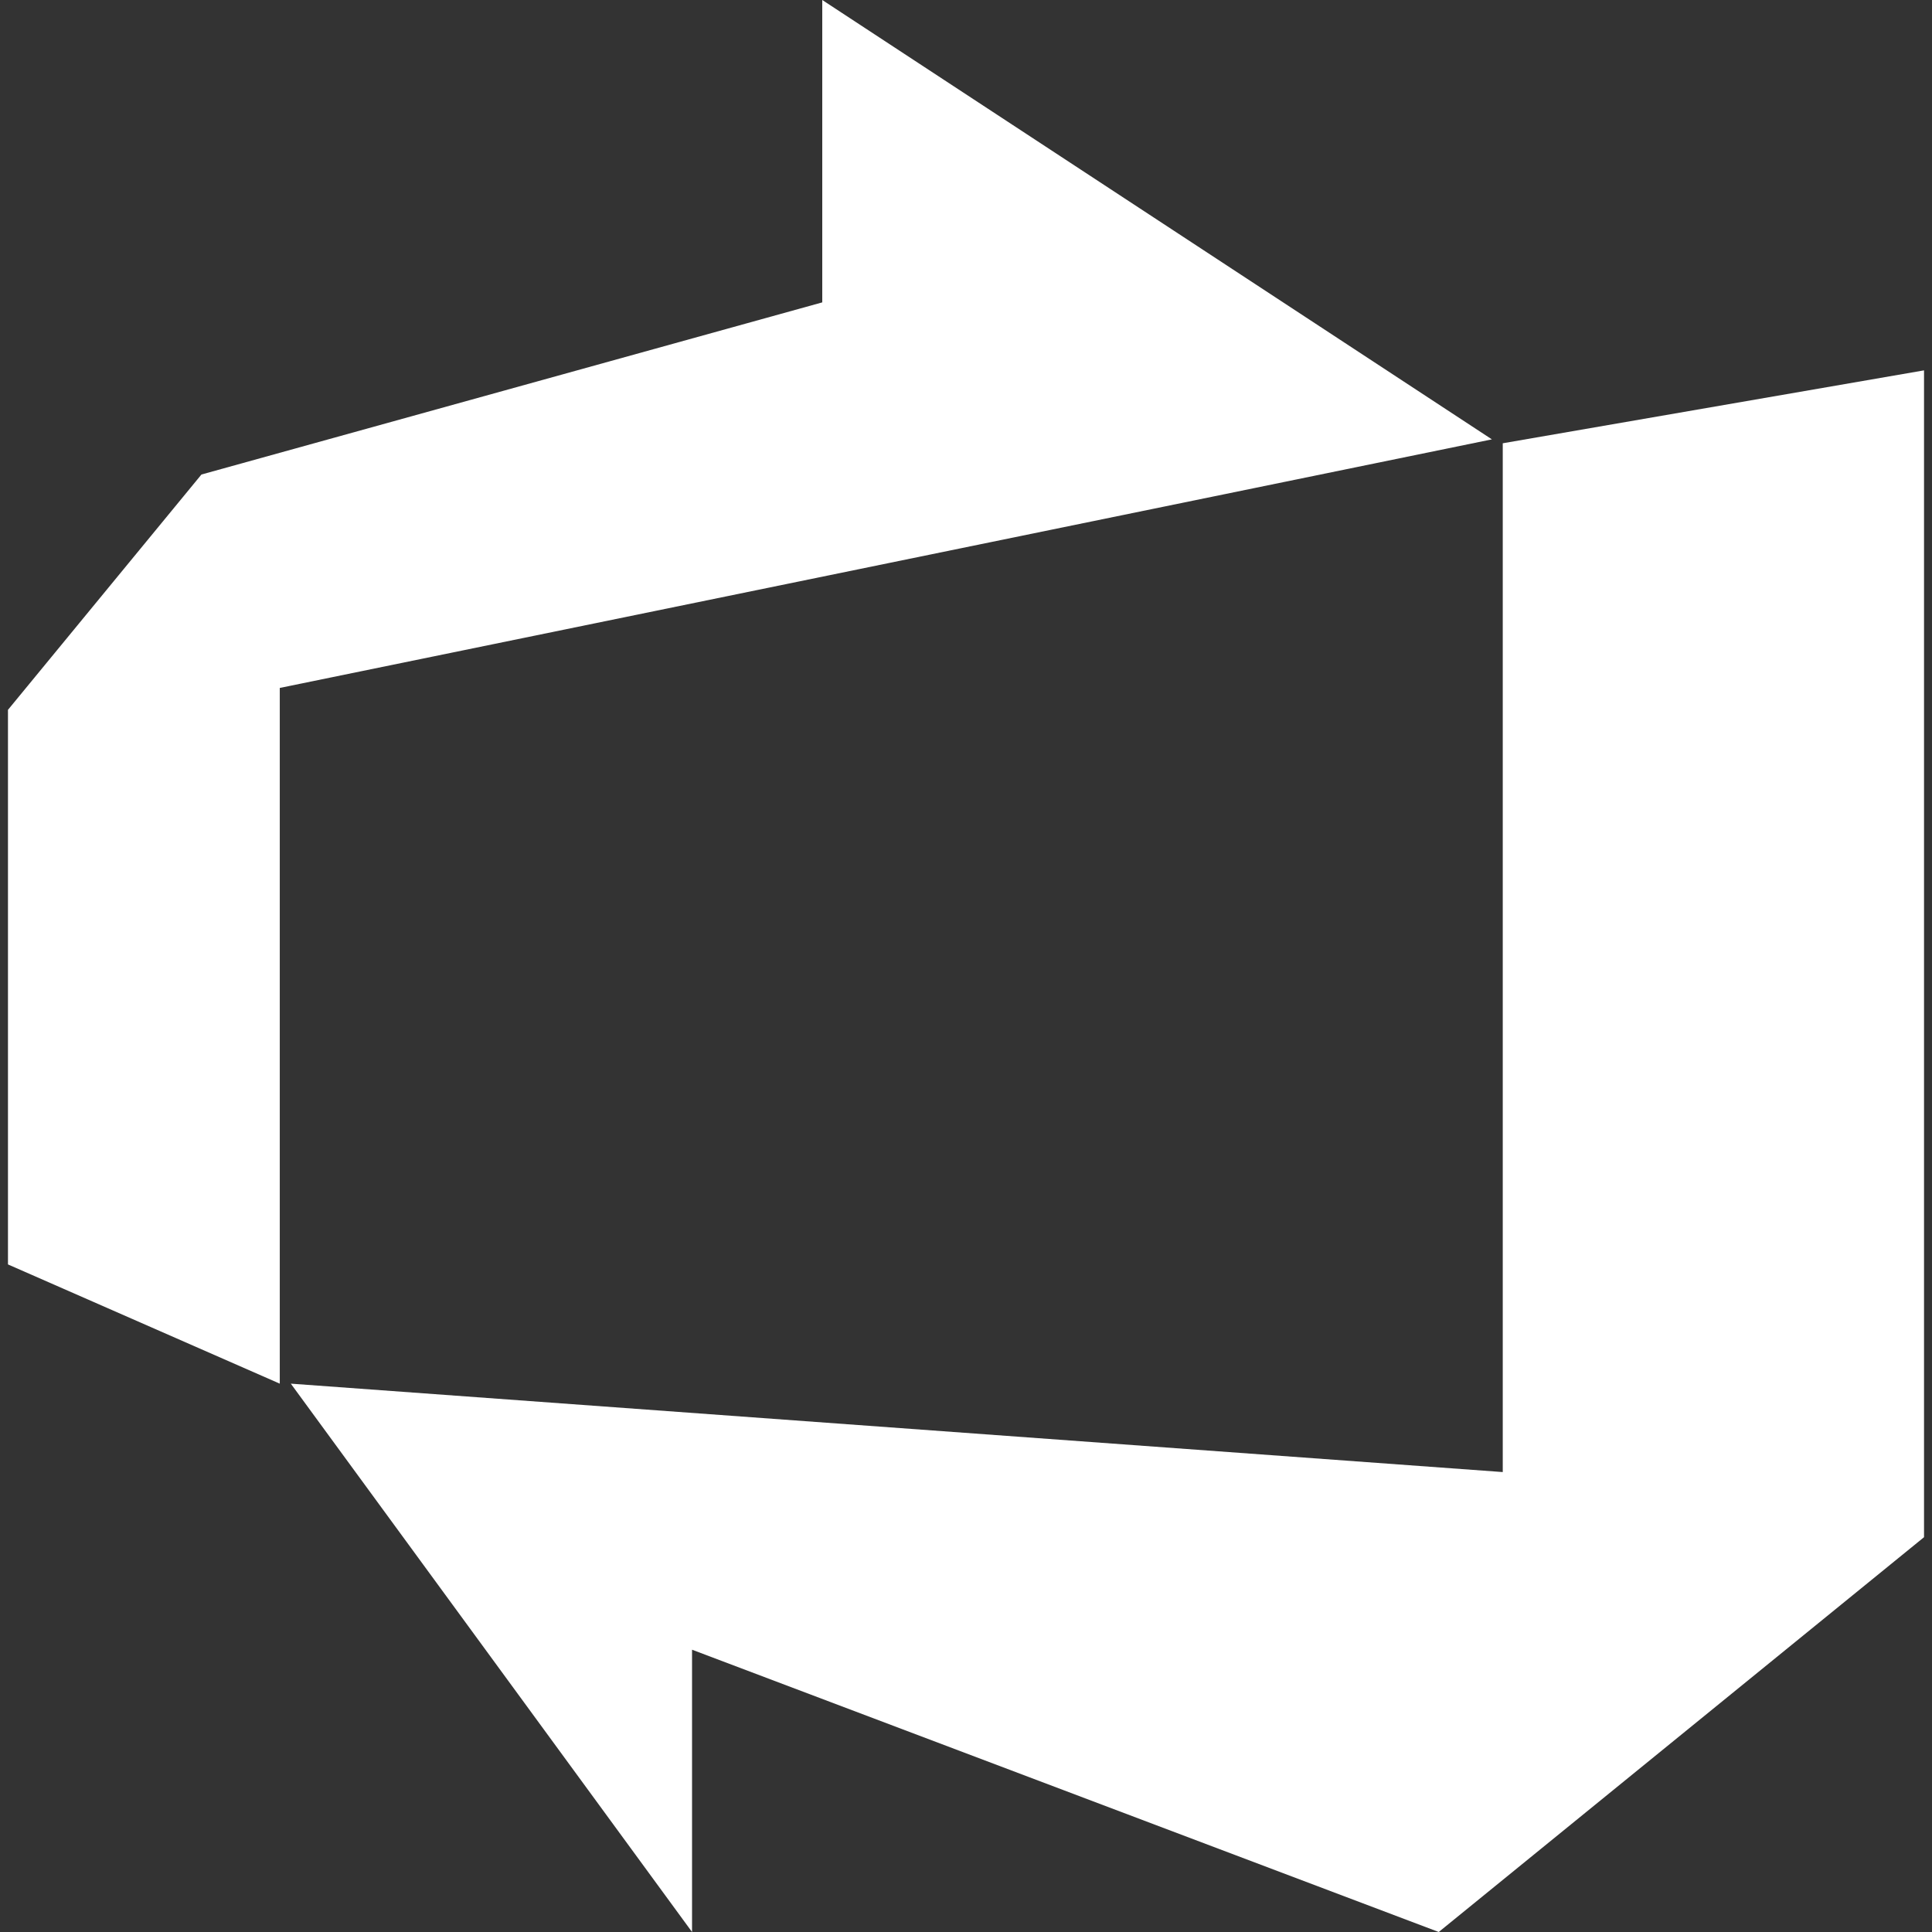
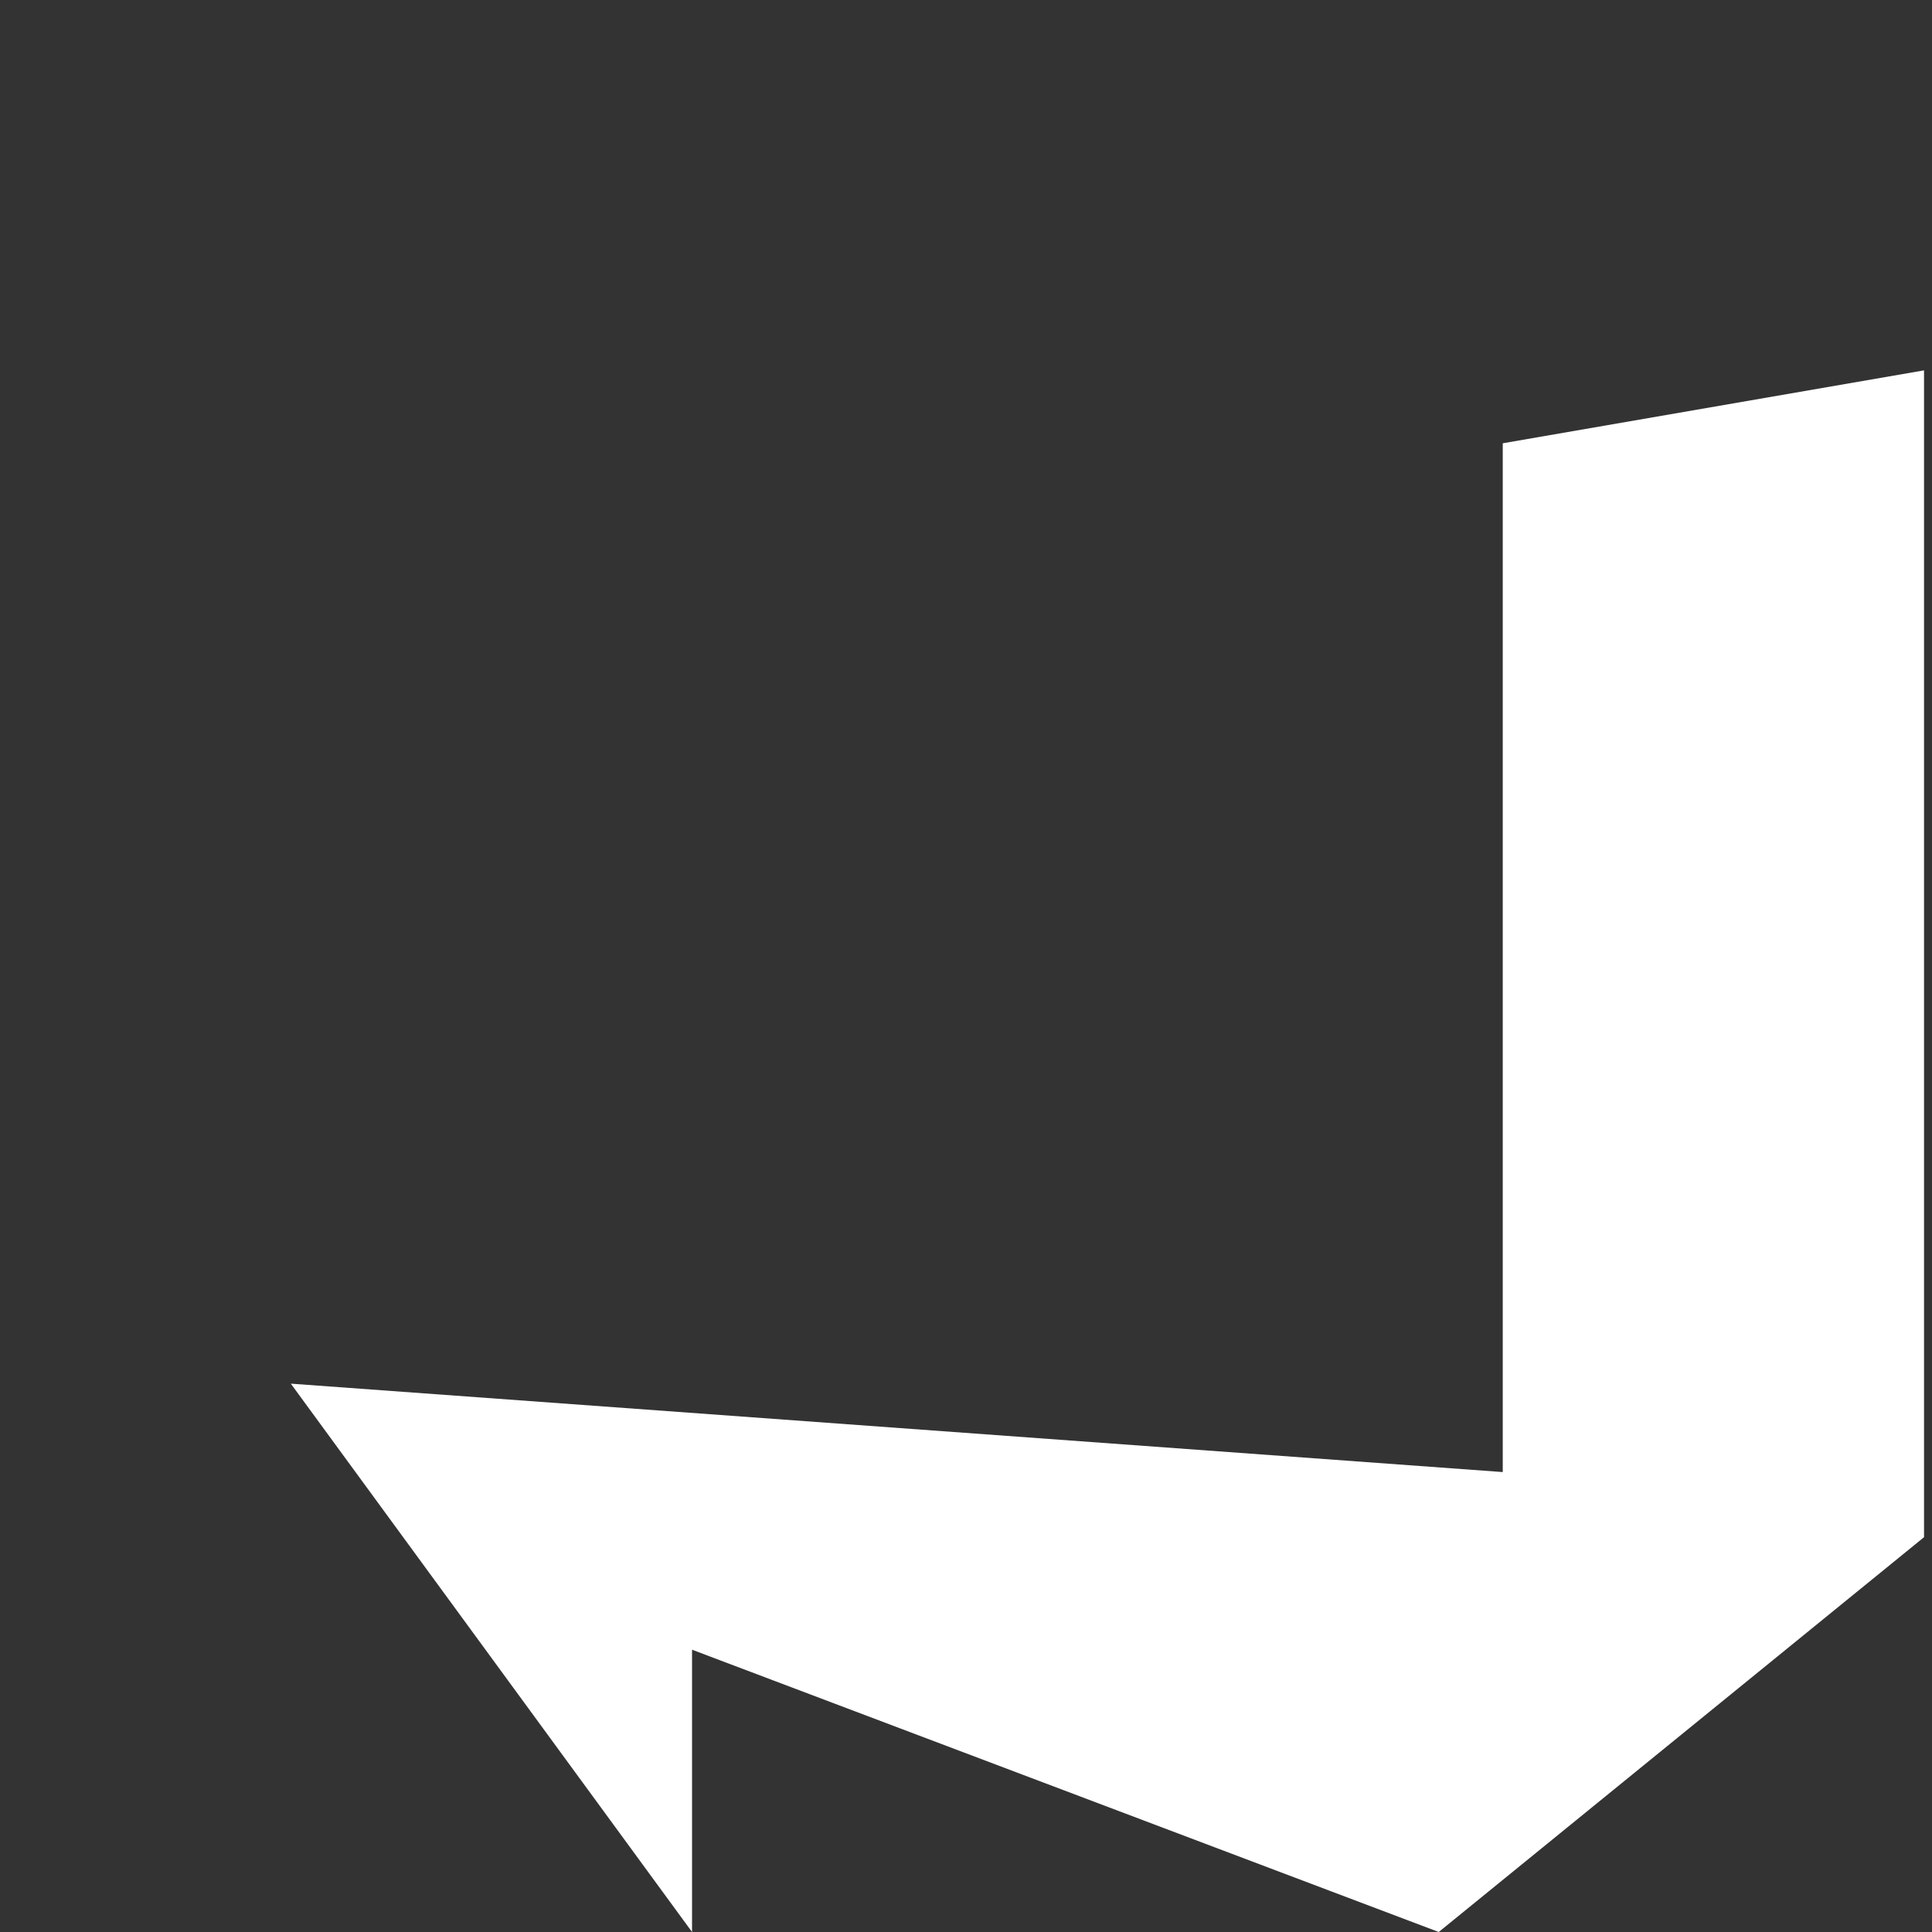
<svg xmlns="http://www.w3.org/2000/svg" width="80" height="80" viewBox="0 0 80 80">
  <rect x="0" y="0" width="80" height="80" fill="#333333" stroke="none" />
  <defs>
    <style>.a{fill:#fff;fill-rule:evenodd;}</style>
  </defs>
-   <polygon class="a" points="11.585 57.294 11.585 28.486 61.776 18.193 34.048 0 34.048 12.521 8.341 19.649 0.33 29.393 0.33 52.357 11.585 57.294" />
  <polygon class="a" points="12.042 57.294 62.226 60.955 62.226 18.355 79.67 15.336 79.67 63.652 59.575 80 28.656 68.311 28.656 80 12.042 57.294" />
</svg>